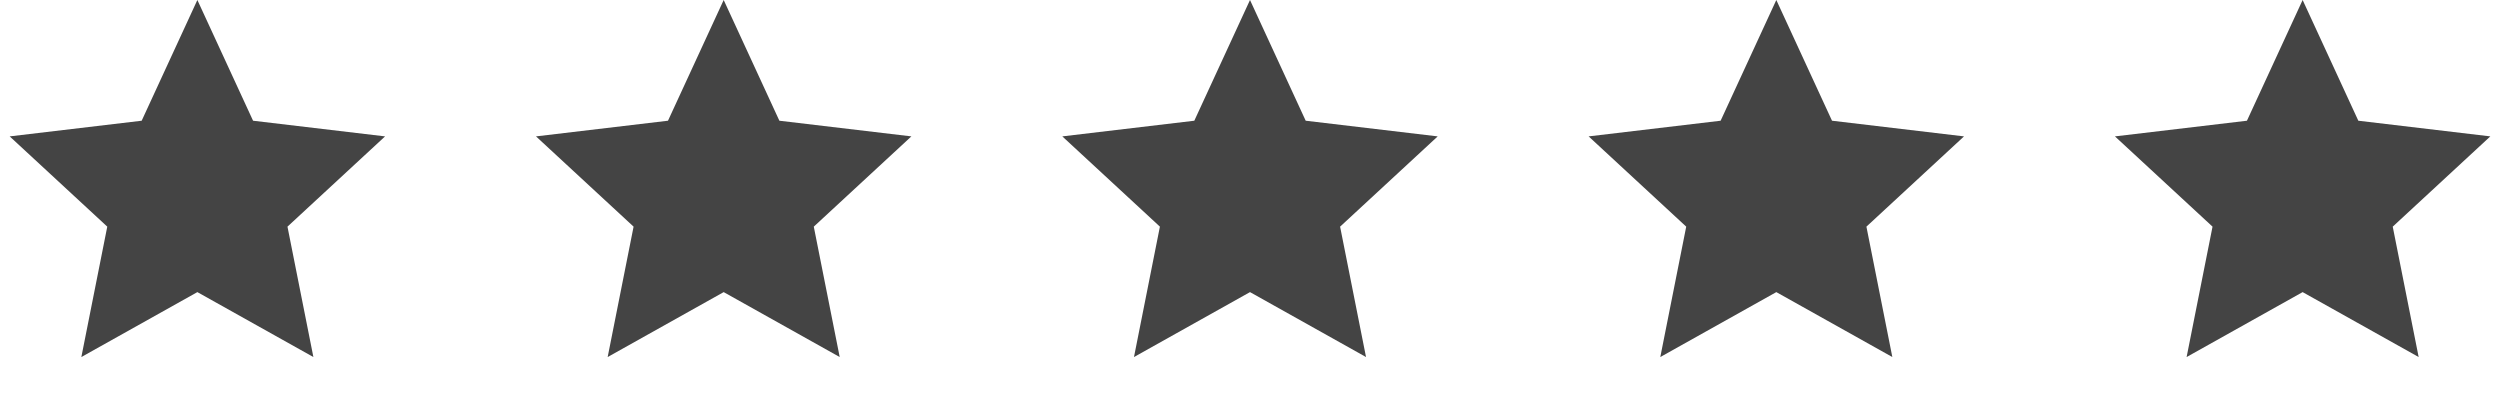
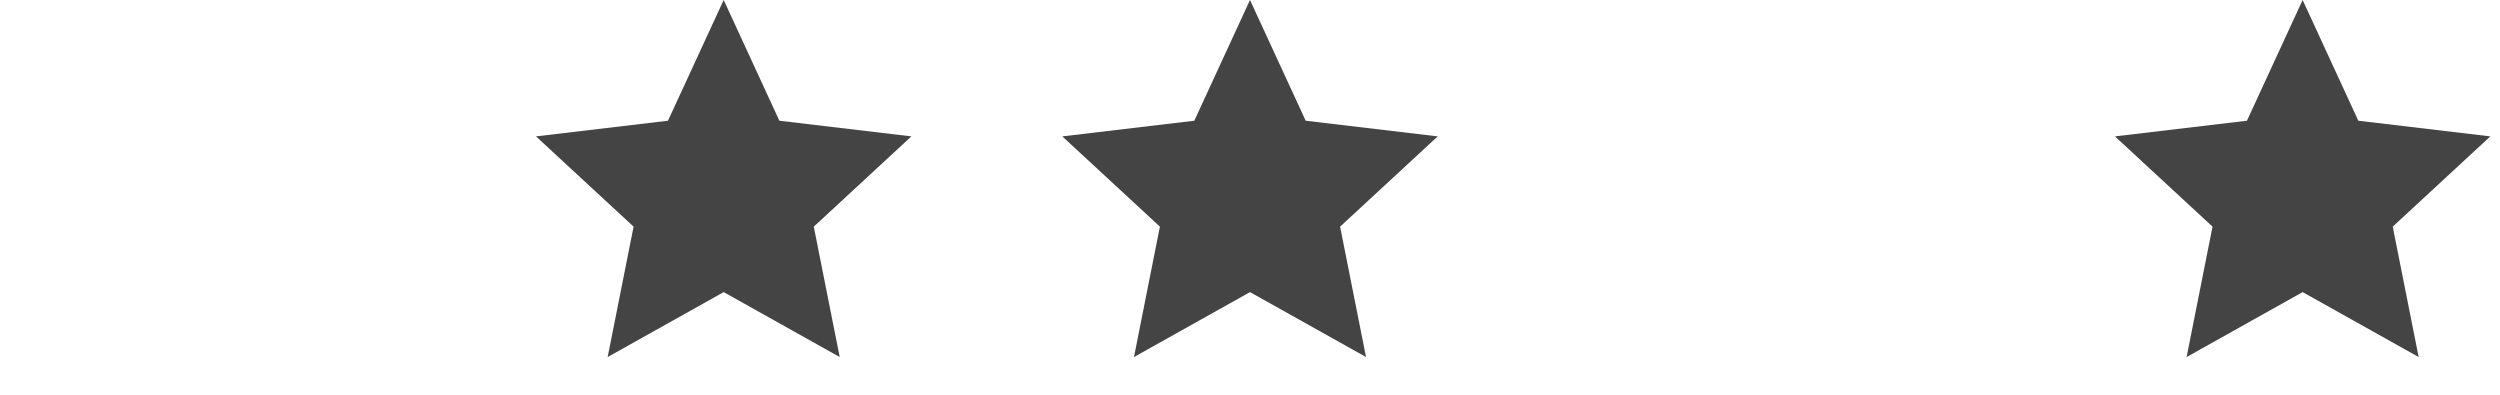
<svg xmlns="http://www.w3.org/2000/svg" width="76" height="12" viewBox="0 0 76 12" fill="none">
-   <path d="M6 0L7.693 3.67L11.706 4.146L8.739 6.89L9.527 10.854L6 8.88L2.473 10.854L3.261 6.89L0.294 4.146L4.307 3.67L6 0Z" fill="#444444" />
  <path d="M22 0L23.693 3.67L27.706 4.146L24.739 6.89L25.527 10.854L22 8.88L18.473 10.854L19.261 6.89L16.294 4.146L20.307 3.67L22 0Z" fill="#444444" />
  <path d="M38 0L39.693 3.67L43.706 4.146L40.739 6.89L41.527 10.854L38 8.88L34.473 10.854L35.261 6.89L32.294 4.146L36.307 3.67L38 0Z" fill="#444444" />
-   <path d="M54 0L55.693 3.67L59.706 4.146L56.739 6.89L57.527 10.854L54 8.88L50.473 10.854L51.261 6.89L48.294 4.146L52.307 3.67L54 0Z" fill="#444444" />
  <path d="M70 0L71.693 3.67L75.706 4.146L72.739 6.89L73.527 10.854L70 8.88L66.473 10.854L67.261 6.89L64.294 4.146L68.307 3.67L70 0Z" fill="#444444" />
</svg>